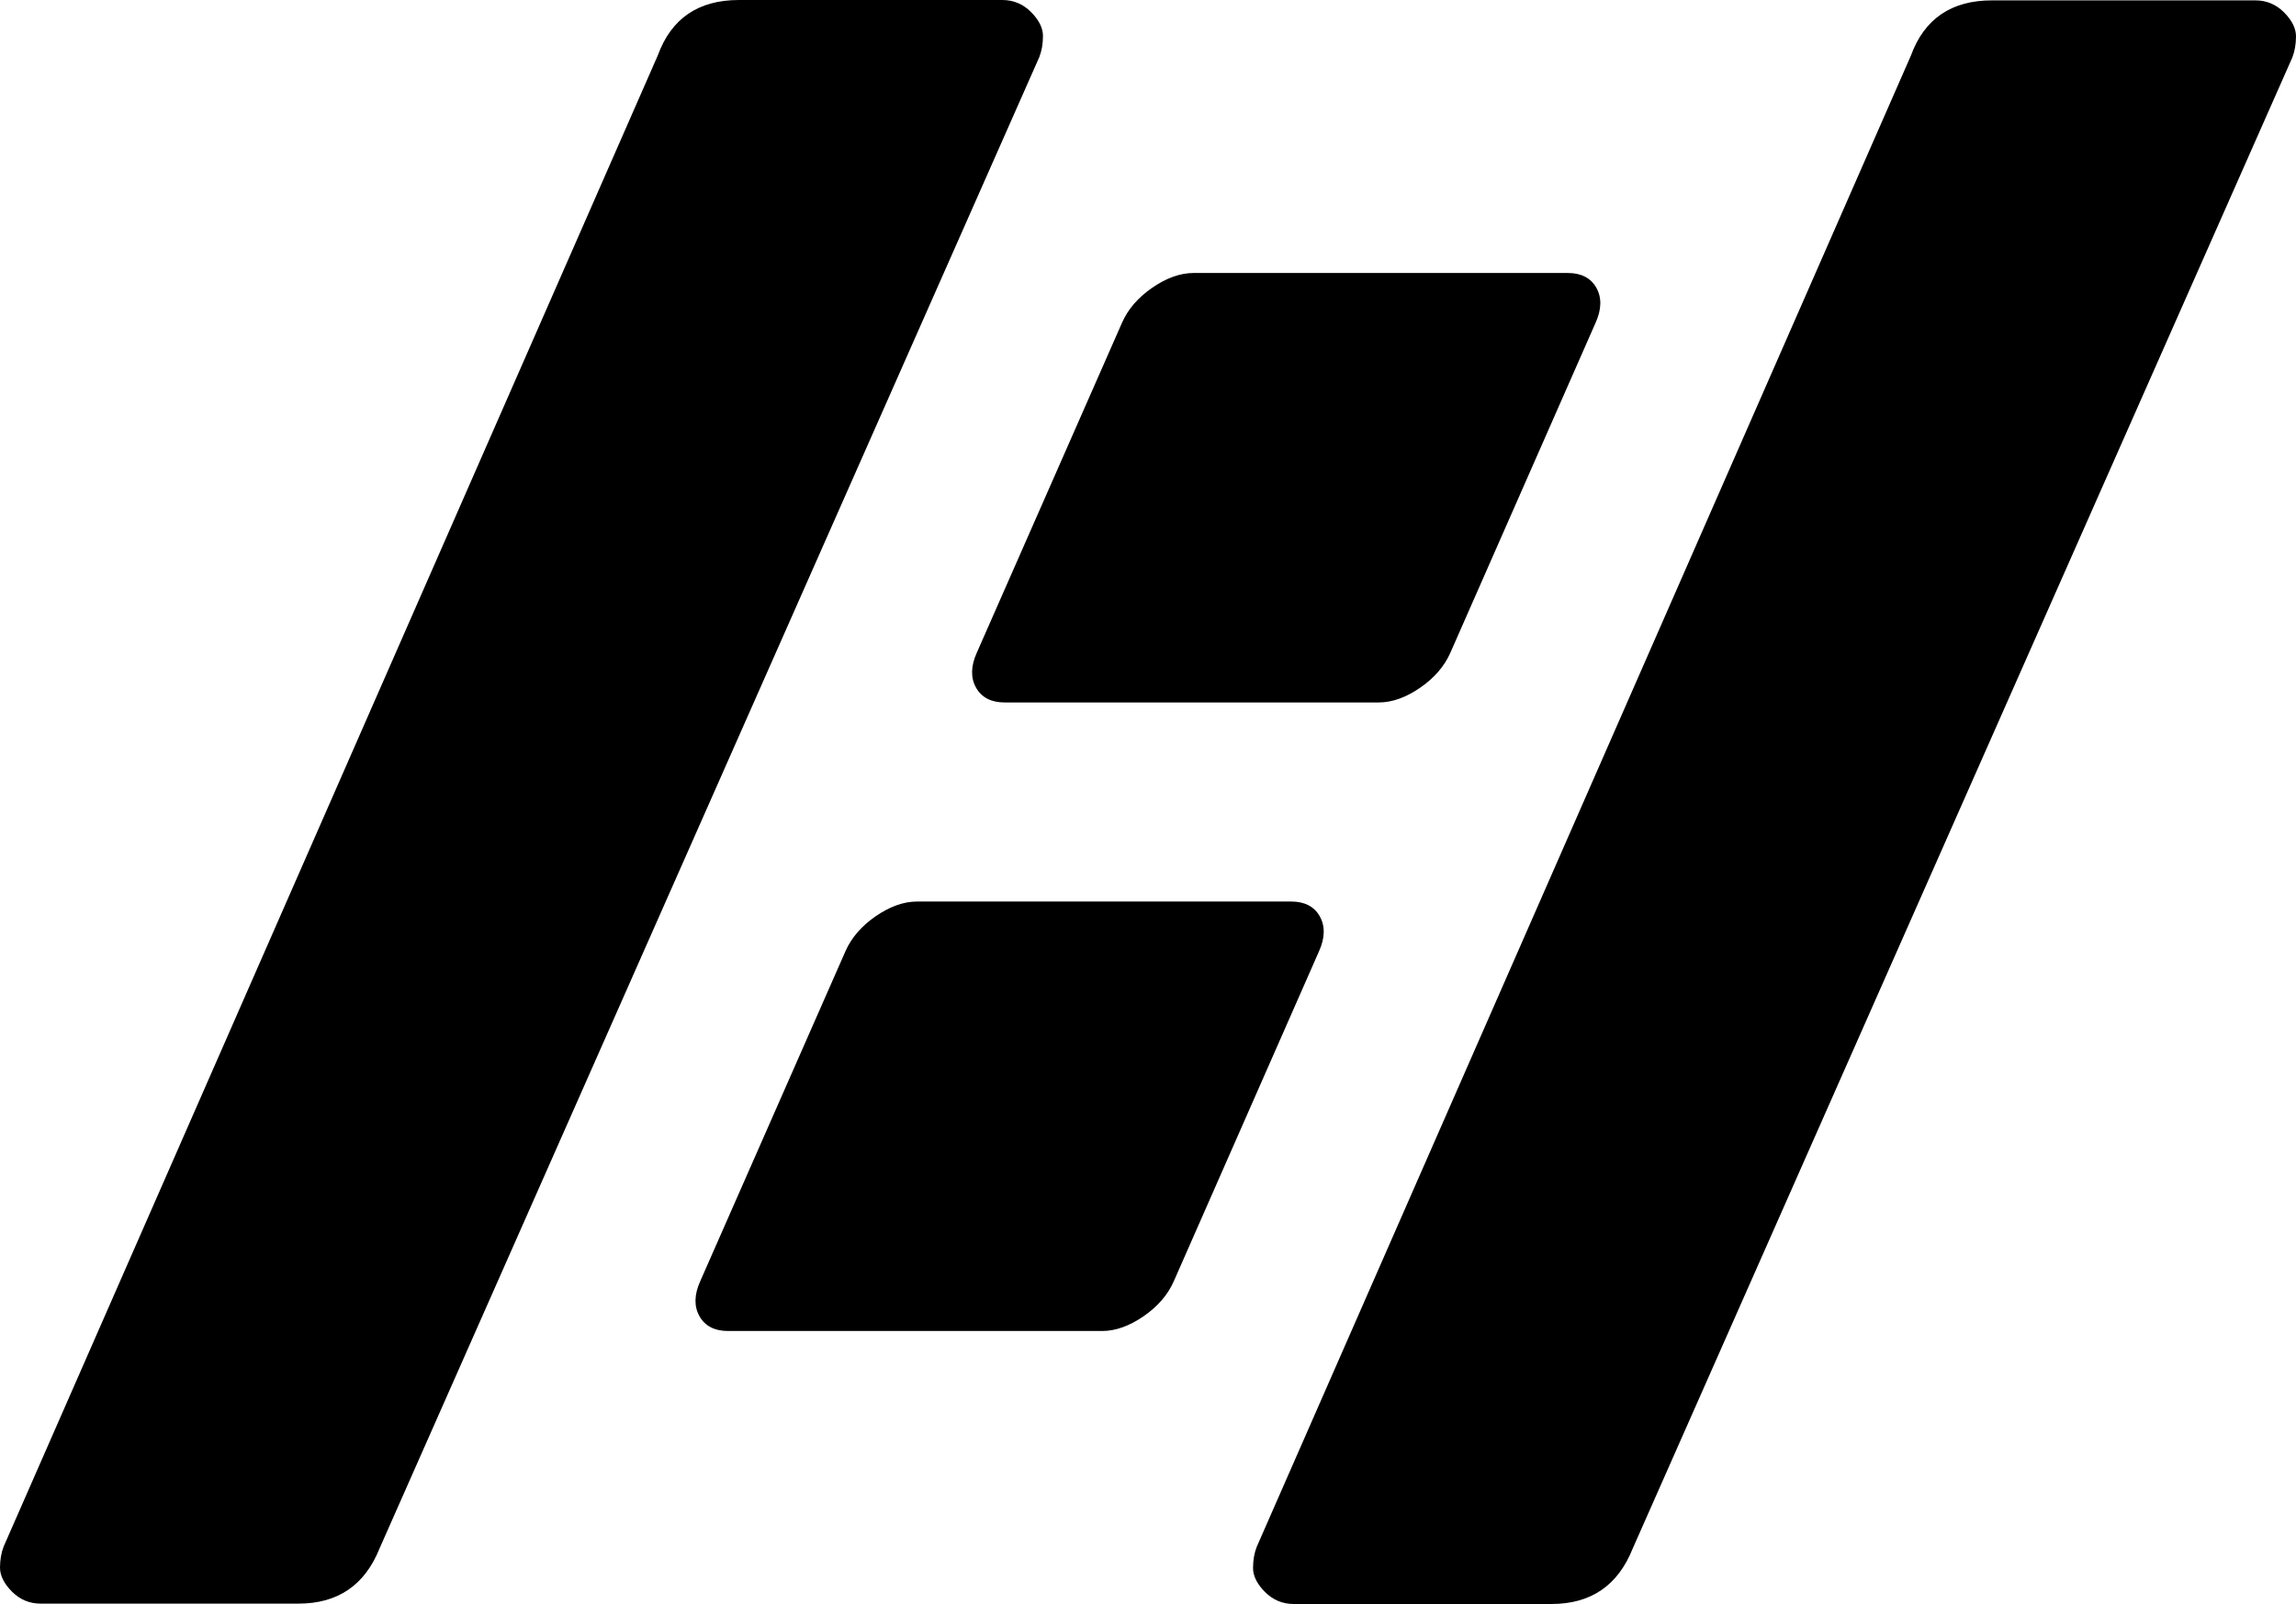
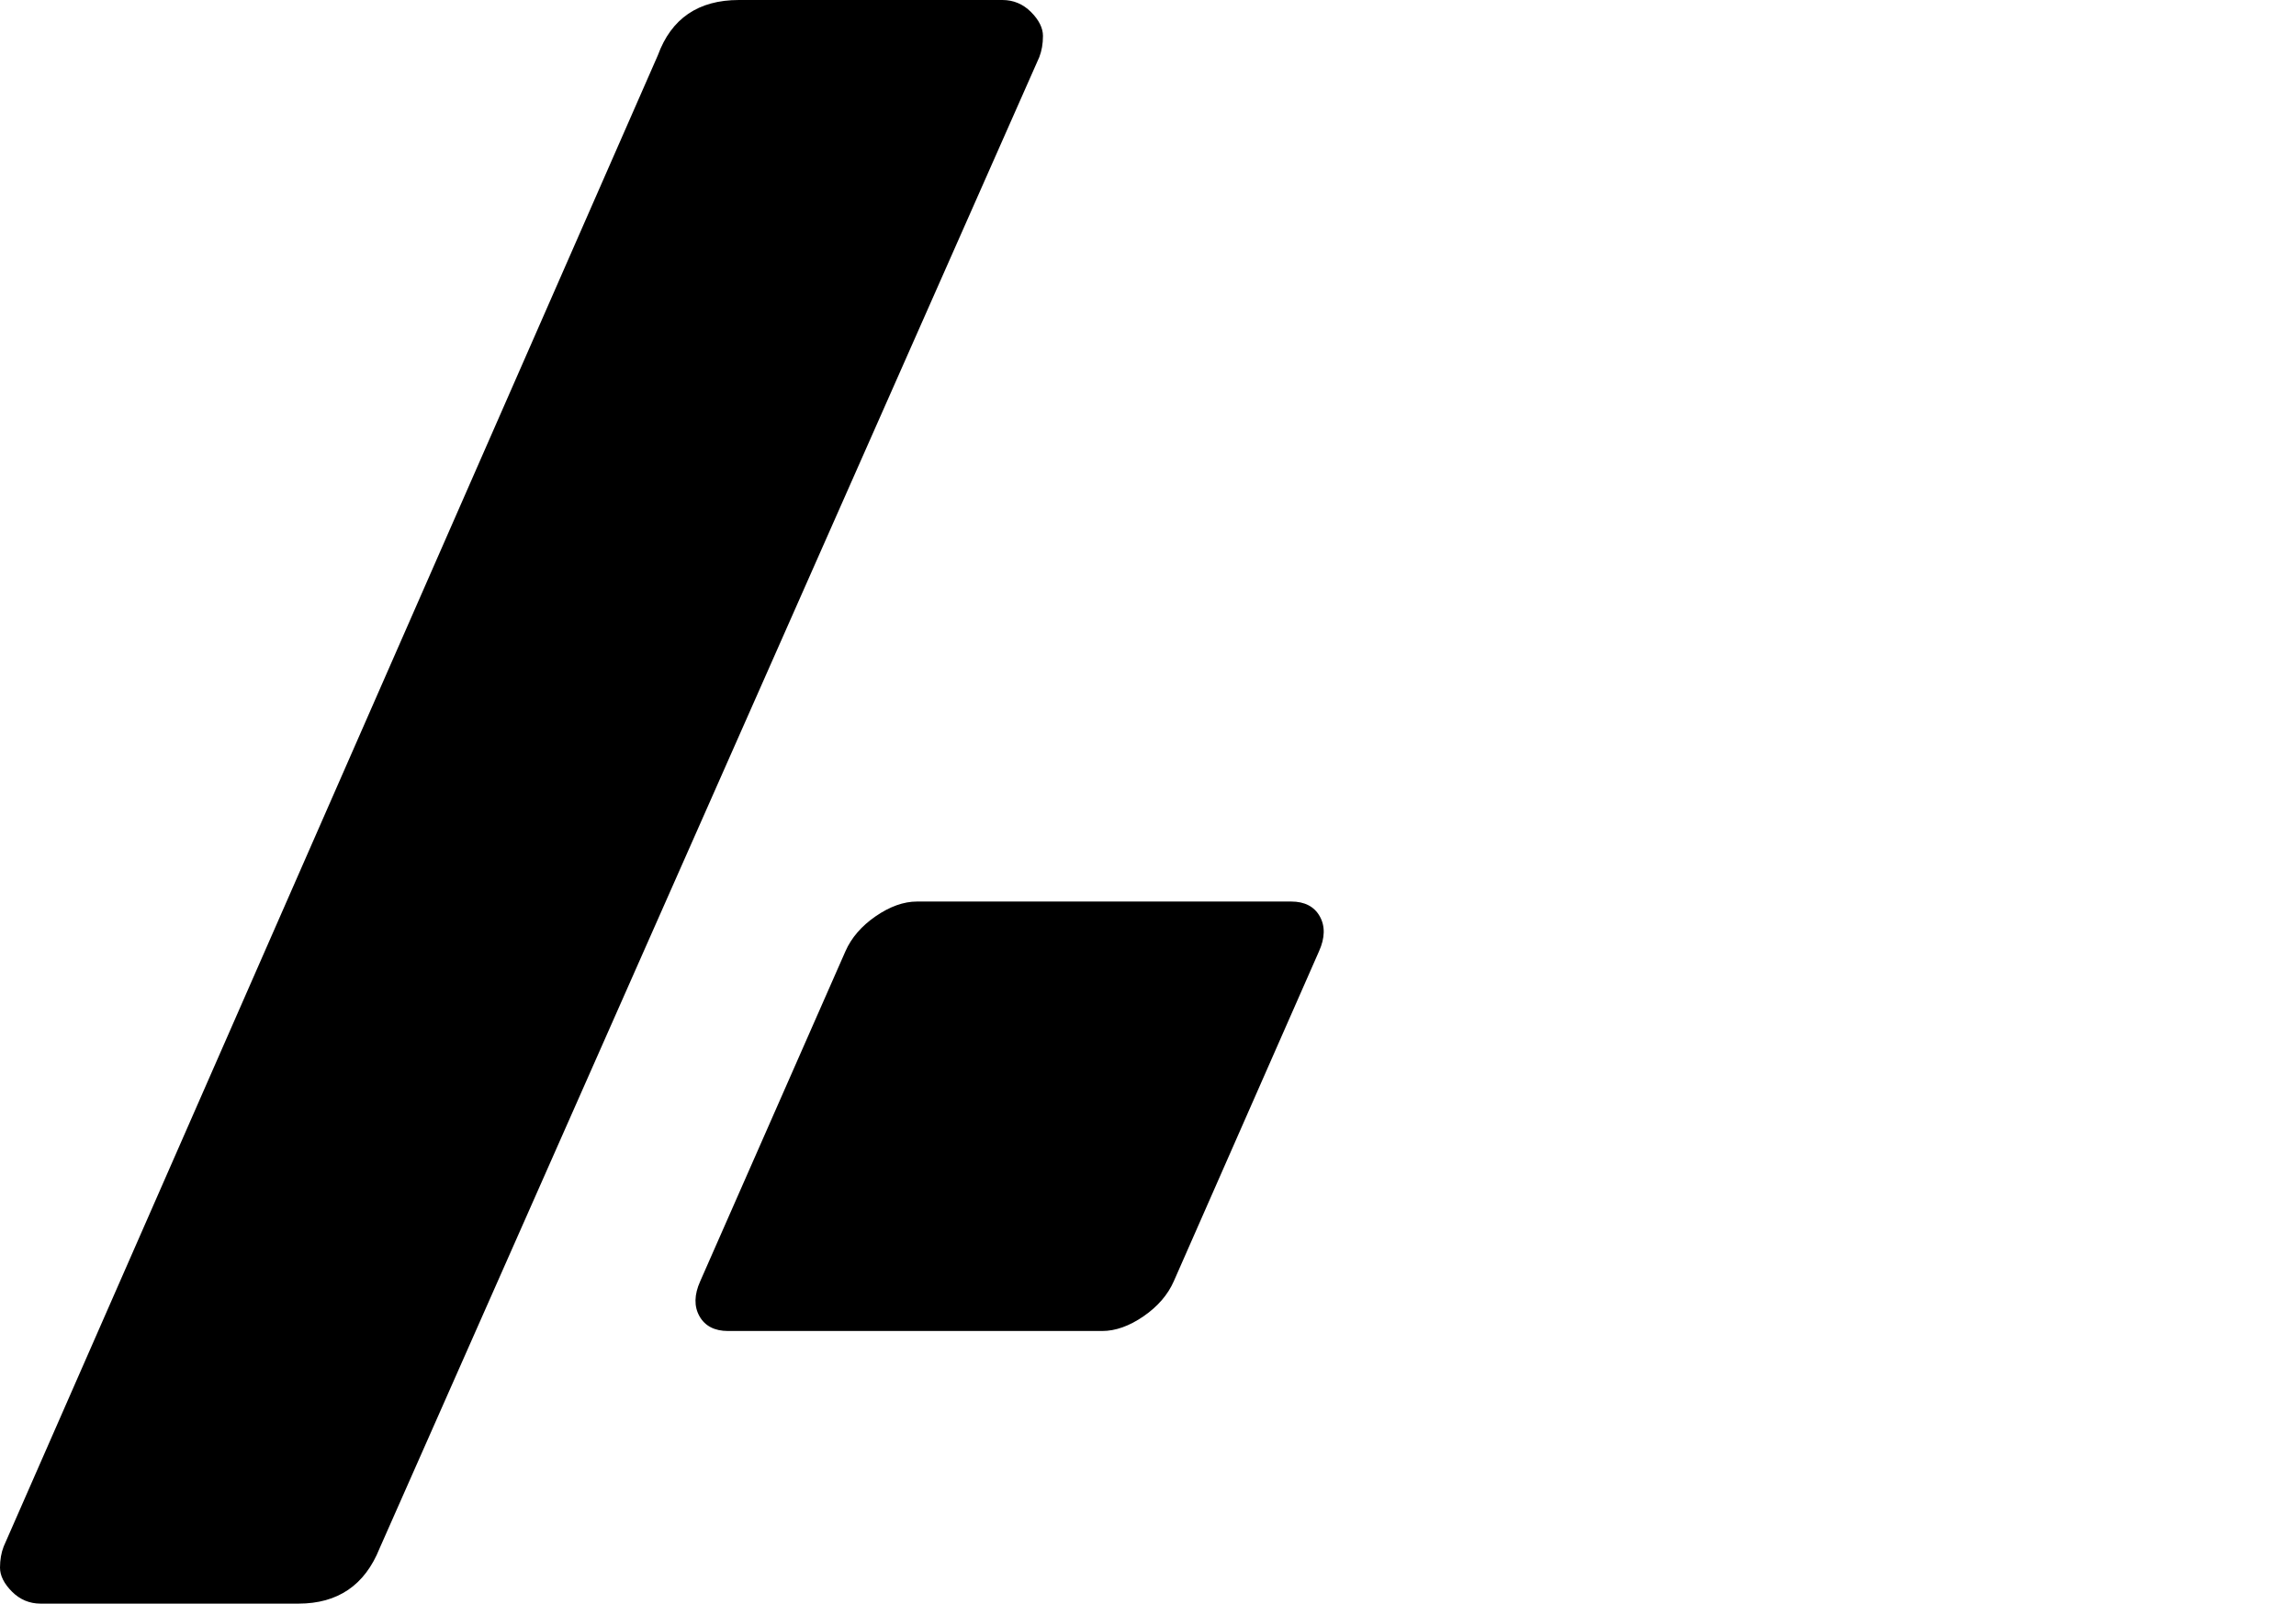
<svg xmlns="http://www.w3.org/2000/svg" id="Logo" viewBox="0 0 124.6 87.02">
  <defs>
    <style>
      .cls-1 {
        stroke-width: 0px;
      }
    </style>
  </defs>
  <g id="logo-group">
    <path id="line-right" class="cls-1" d="M40.1,0h14.3c.6,0,1.12.22,1.55.65.43.43.65.87.65,1.3s-.07.82-.2,1.15L20.6,84c-.8,2-2.27,3-4.4,3H2.2c-.6,0-1.12-.22-1.55-.65s-.65-.87-.65-1.3.07-.82.2-1.15L35.7,3c.73-2,2.2-3,4.4-3Z" />
-     <path id="line-left" class="cls-1" d="M108.1.02h14.3c.6,0,1.12.22,1.55.65.43.43.65.87.65,1.3s-.07.82-.2,1.15l-35.8,80.9c-.8,2-2.27,3-4.4,3h-14c-.6,0-1.12-.22-1.55-.65s-.65-.87-.65-1.3.07-.82.2-1.15L103.7,3.02c.73-2,2.2-3,4.4-3Z" />
    <path id="dot-bottom" class="cls-1" d="M49.77,48.91h20.3c.73,0,1.25.27,1.55.8.3.53.29,1.17-.04,1.9l-7.88,17.9c-.32.73-.87,1.37-1.64,1.9-.77.53-1.52.8-2.25.8h-20.3c-.73,0-1.25-.27-1.55-.8-.3-.53-.29-1.17.04-1.9l7.88-17.9c.32-.73.87-1.37,1.64-1.9s1.52-.8,2.25-.8Z" />
-     <path id="dot-top" class="cls-1" d="M64.78,14.81h20.3c.73,0,1.25.27,1.55.8.3.53.29,1.17-.04,1.9l-7.88,17.9c-.32.73-.87,1.37-1.64,1.9s-1.52.8-2.25.8h-20.3c-.73,0-1.25-.27-1.55-.8-.3-.53-.29-1.17.04-1.9l7.88-17.9c.32-.73.87-1.37,1.64-1.9.77-.53,1.52-.8,2.25-.8Z" />
  </g>
</svg>